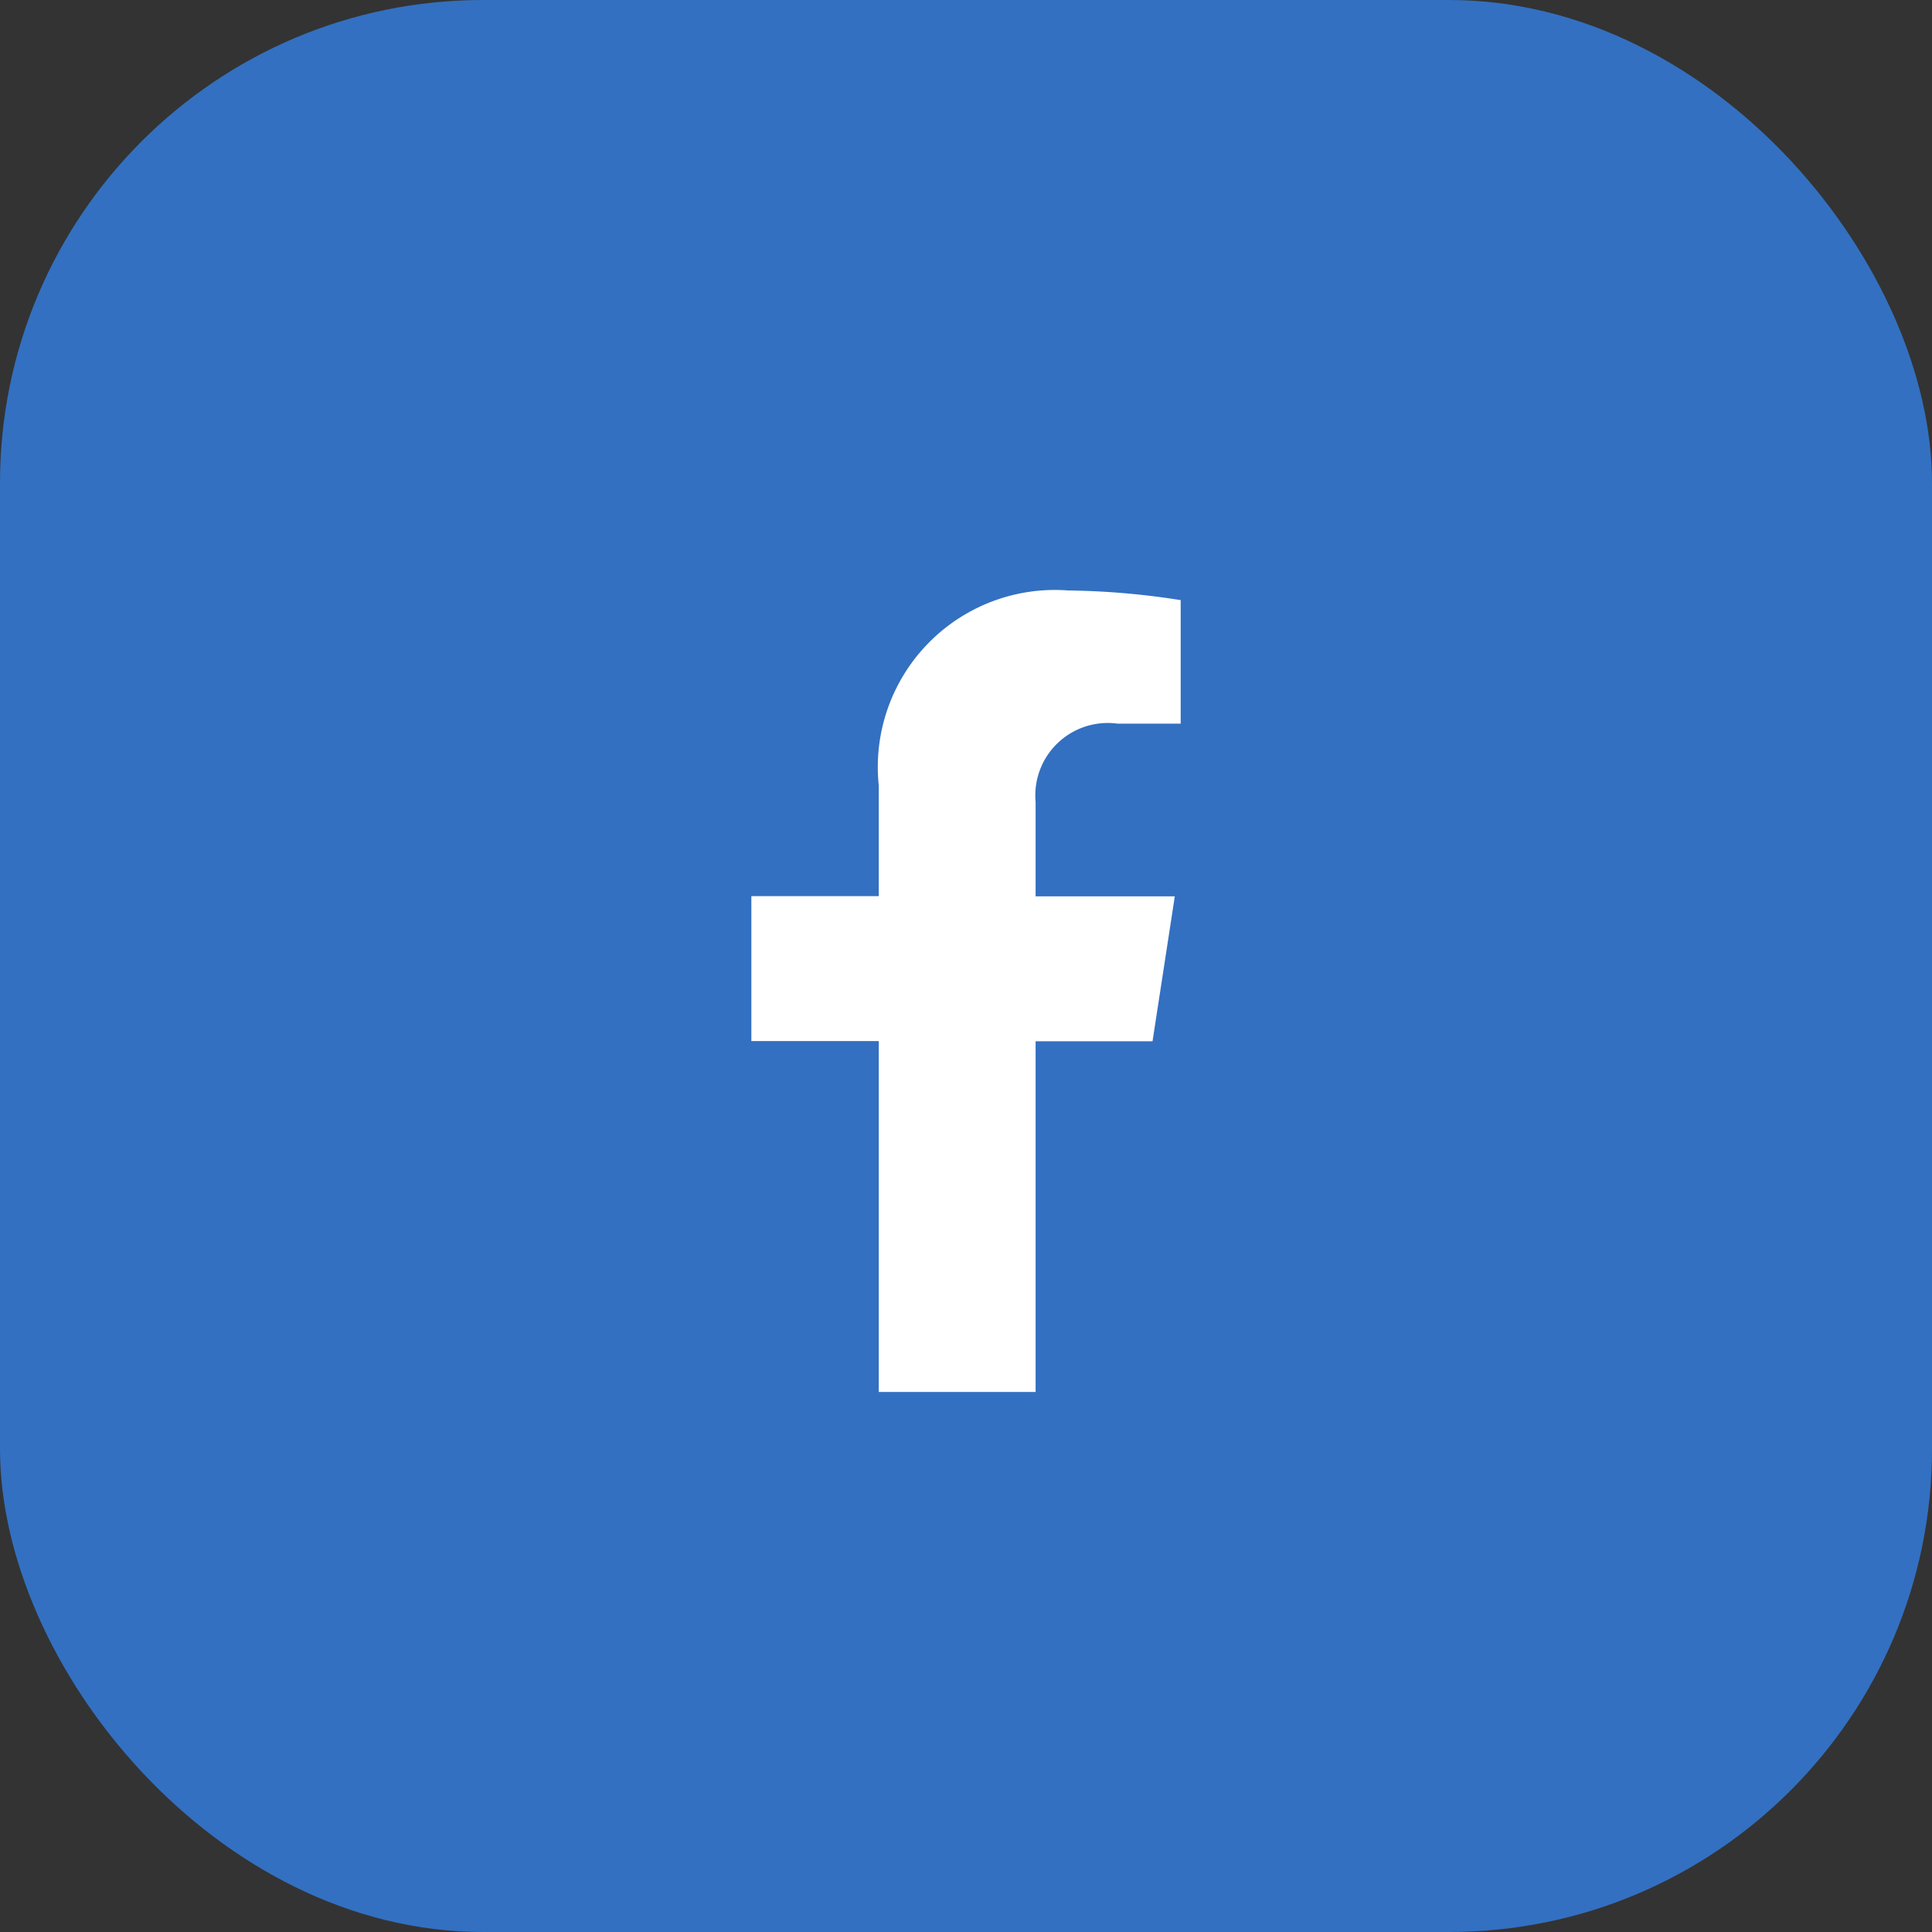
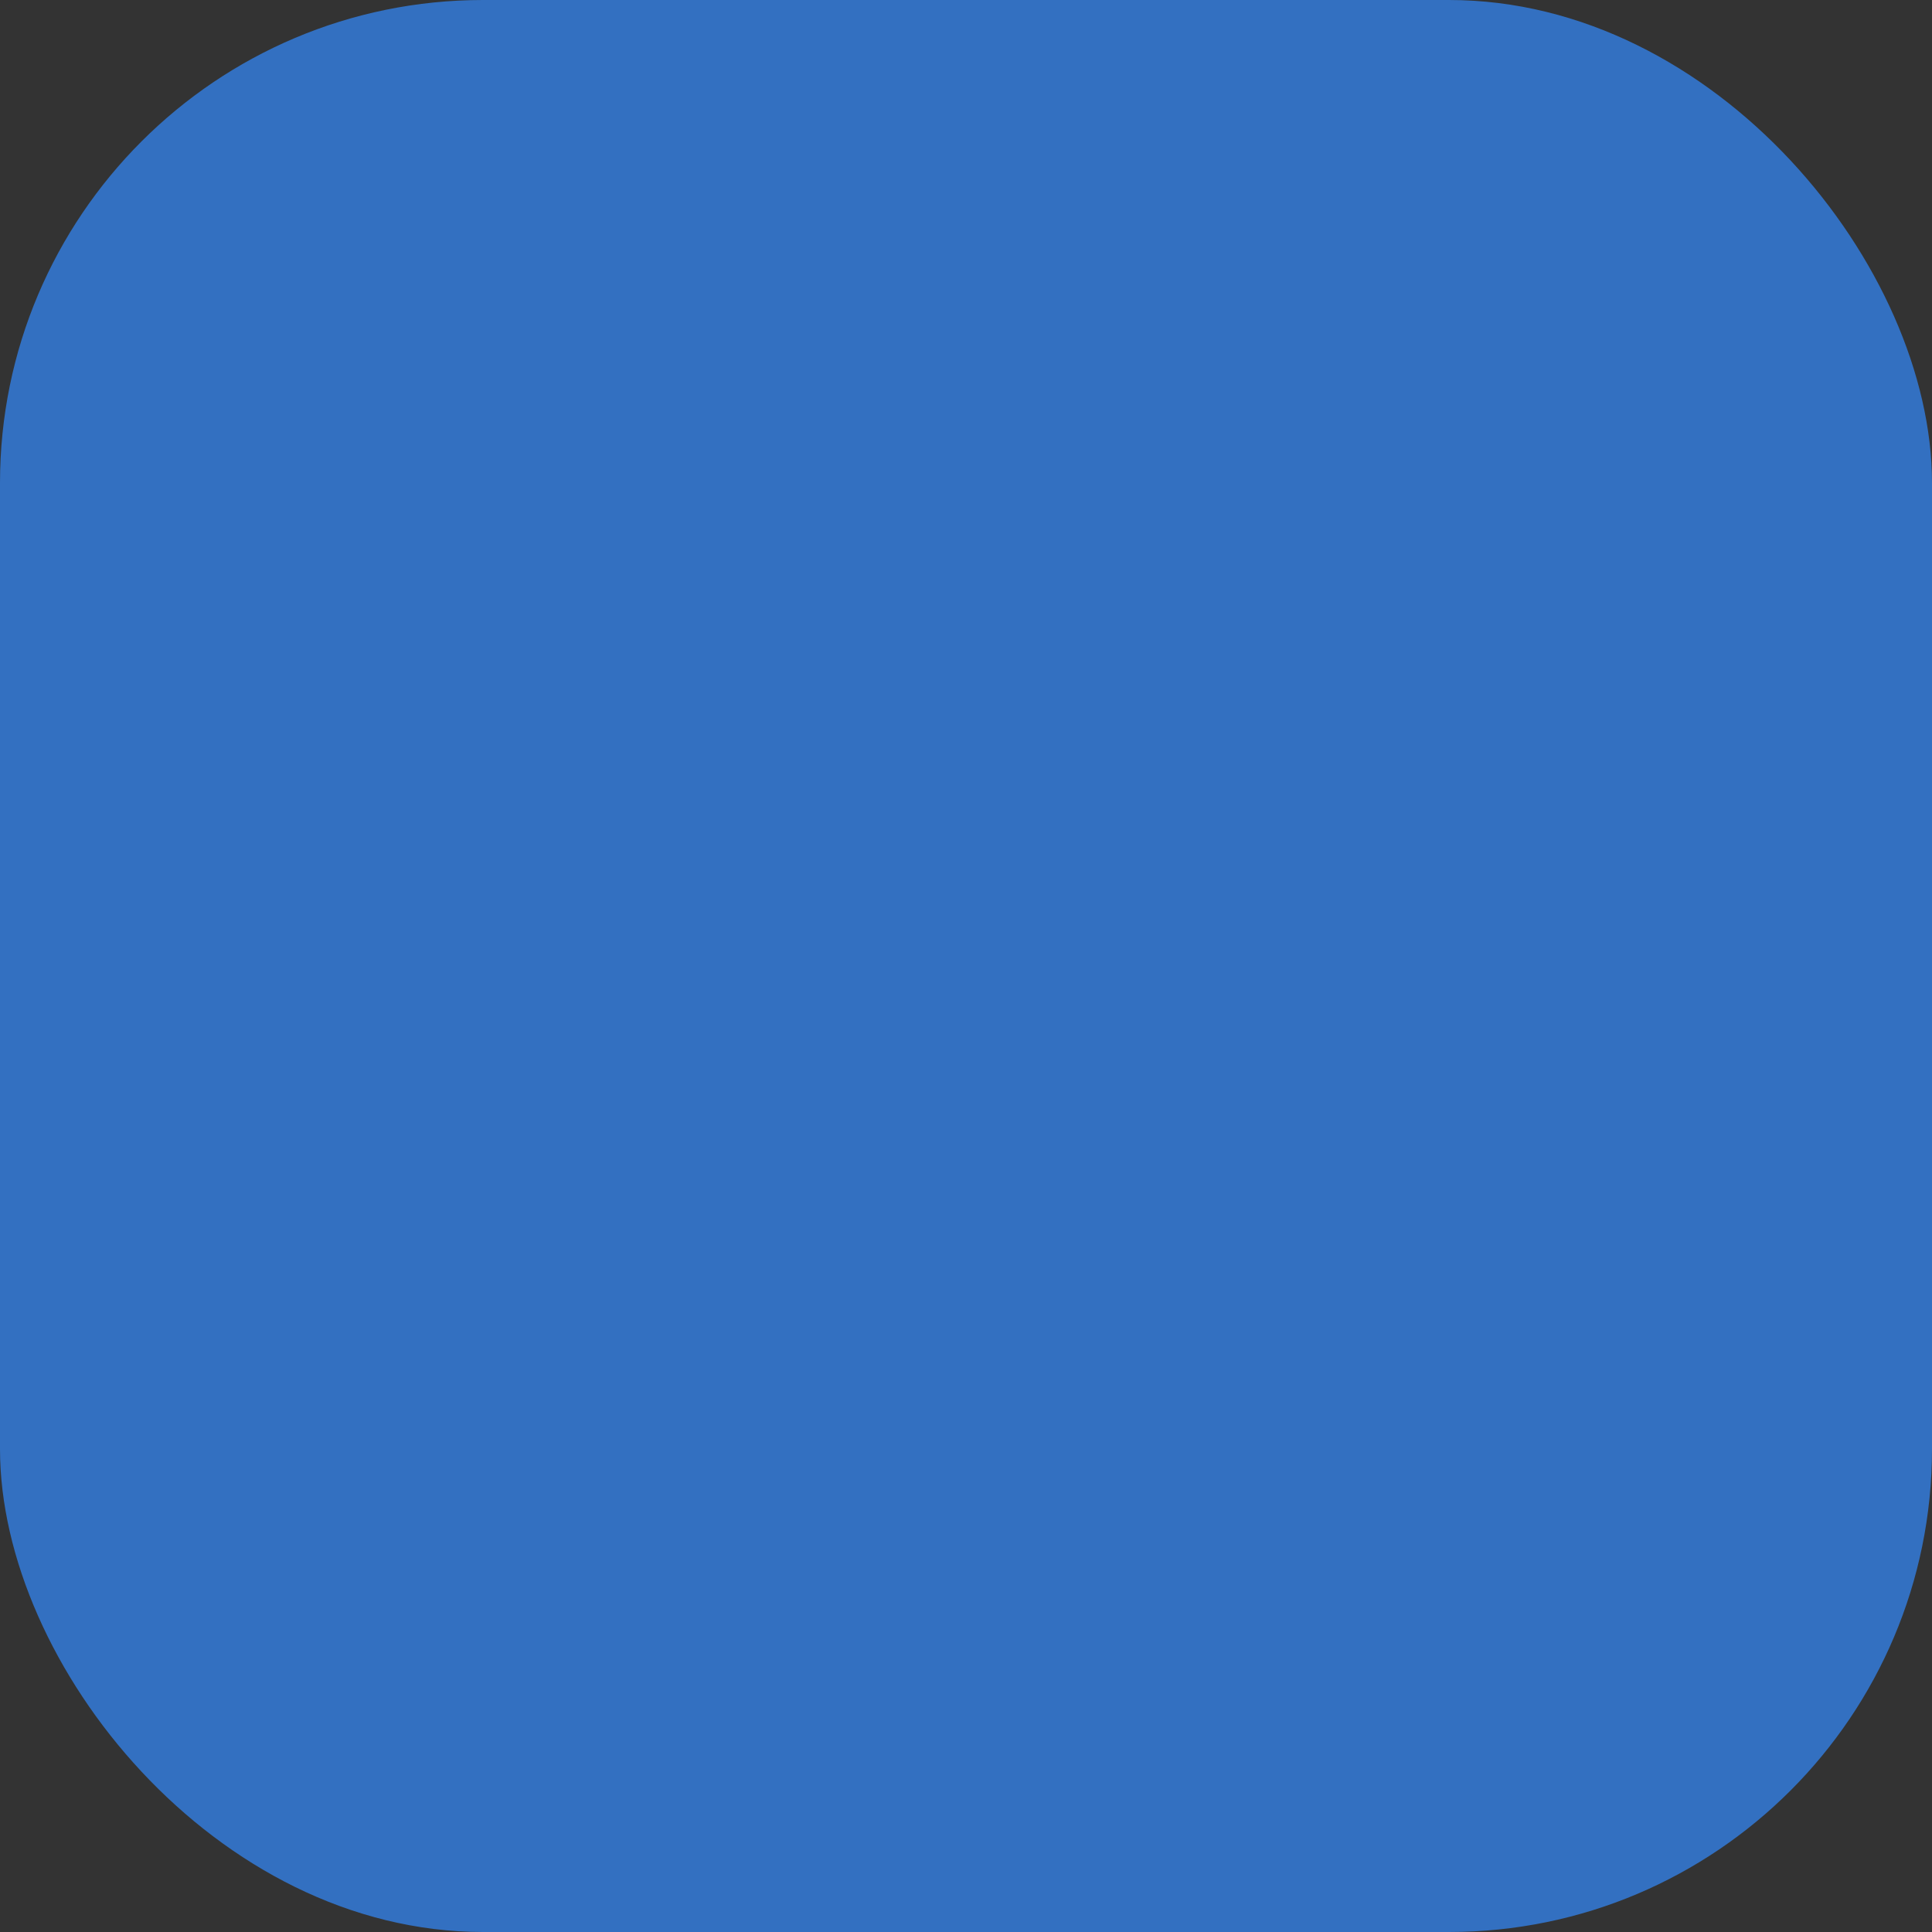
<svg xmlns="http://www.w3.org/2000/svg" width="40" height="40">
  <rect width="100%" height="100%" fill="#333333" stroke="none" />
  <rect width="40" height="40" rx="10" fill="#3370c1" />
  <path fill="none" d="M10 10h20v20H10z" />
-   <path d="M23.862 21.558l.461-3h-2.882v-1.953a1.5 1.5 0 011.694-1.623h1.31v-2.557a15.978 15.978 0 00-2.326-.2 3.667 3.667 0 00-3.925 4.04v2.289h-2.638v3h2.638v7.265h3.247v-7.261z" fill="#fff" />
</svg>